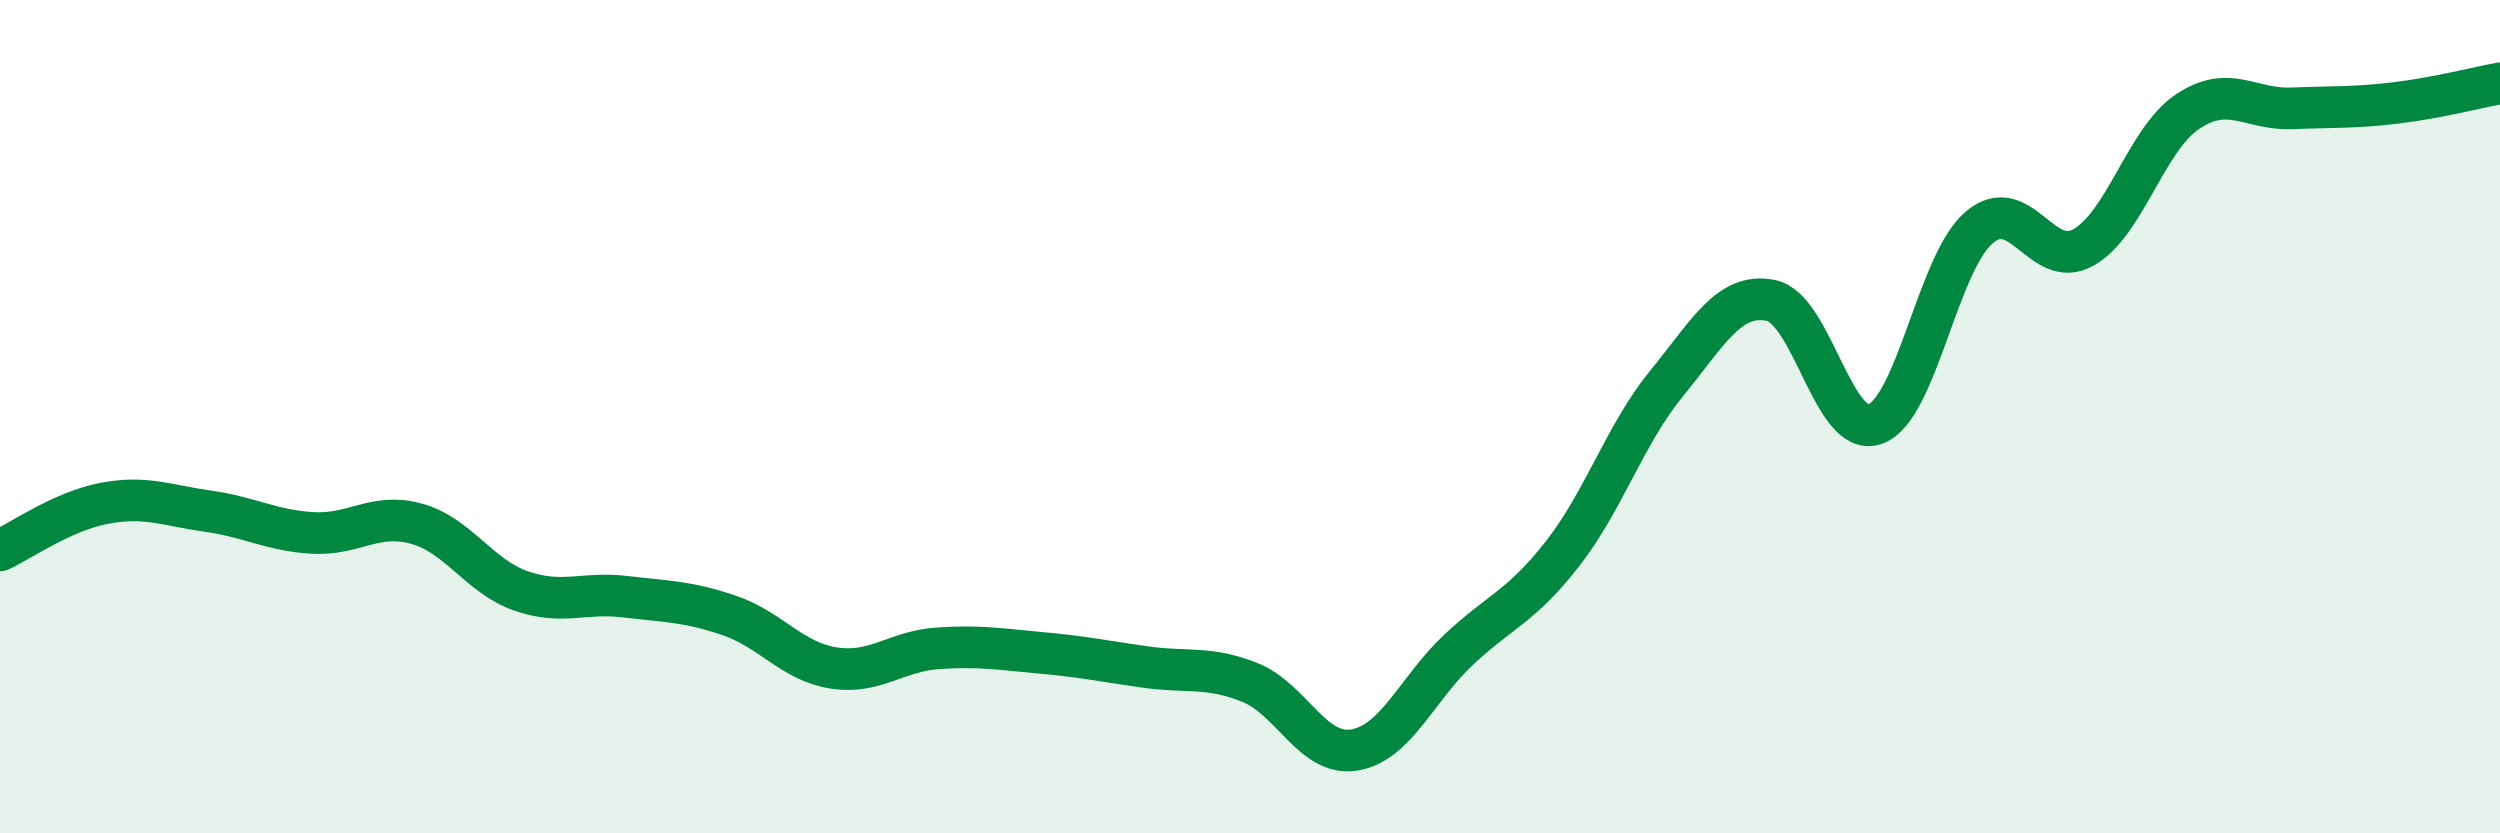
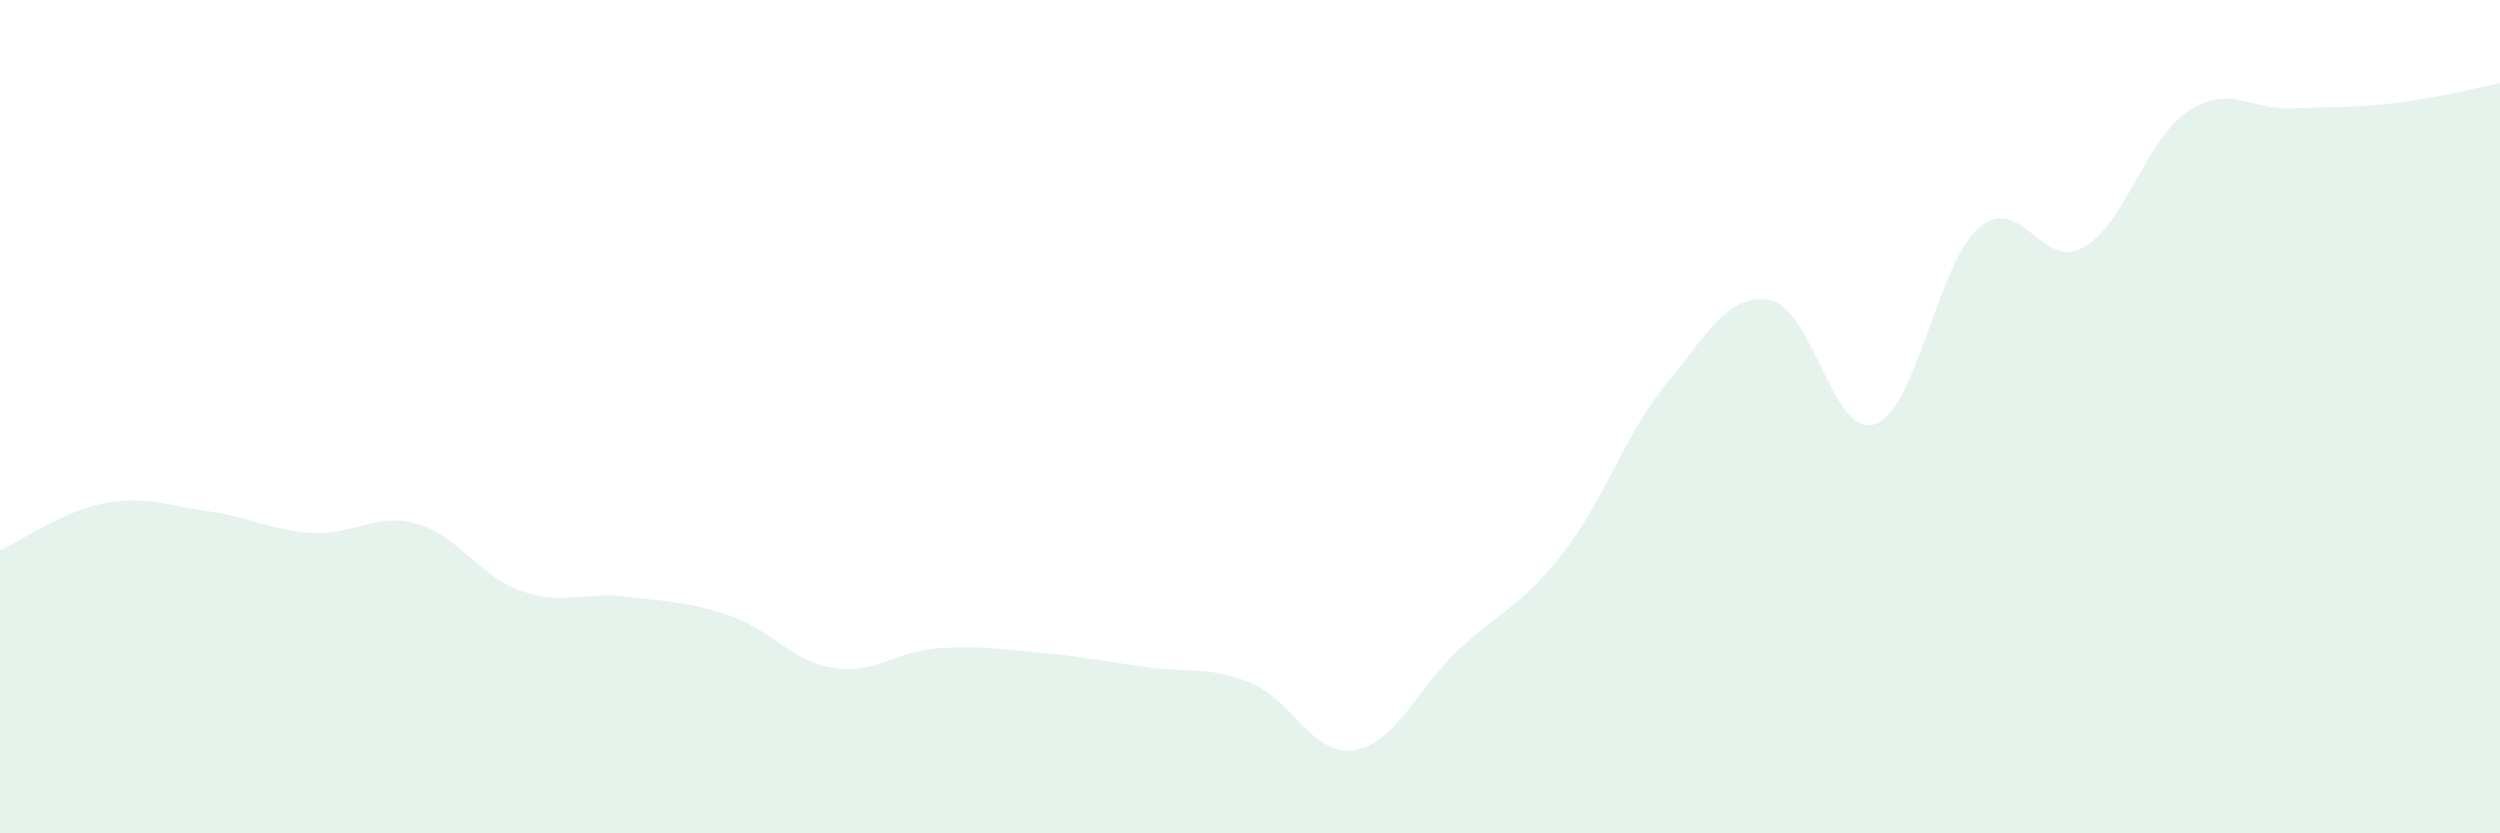
<svg xmlns="http://www.w3.org/2000/svg" width="60" height="20" viewBox="0 0 60 20">
  <path d="M 0,13.21 C 0.5,12.98 1.5,12.27 2.5,12.08 C 3.5,11.89 4,12.13 5,12.27 C 6,12.41 6.5,12.73 7.5,12.79 C 8.5,12.85 9,12.29 10,12.57 C 11,12.85 11.5,13.83 12.5,14.18 C 13.5,14.53 14,14.2 15,14.32 C 16,14.44 16.5,14.43 17.5,14.77 C 18.5,15.11 19,15.87 20,16.03 C 21,16.19 21.5,15.63 22.5,15.56 C 23.5,15.49 24,15.58 25,15.67 C 26,15.76 26.5,15.87 27.5,16.01 C 28.5,16.15 29,15.98 30,16.38 C 31,16.78 31.5,18.16 32.5,18 C 33.5,17.84 34,16.54 35,15.6 C 36,14.66 36.5,14.57 37.5,13.29 C 38.5,12.01 39,10.42 40,9.2 C 41,7.98 41.5,7.01 42.5,7.21 C 43.5,7.41 44,10.53 45,10.18 C 46,9.83 46.5,6.31 47.5,5.46 C 48.5,4.61 49,6.5 50,5.94 C 51,5.38 51.5,3.35 52.5,2.68 C 53.5,2.01 54,2.64 55,2.6 C 56,2.56 56.5,2.59 57.5,2.47 C 58.5,2.35 59.5,2.09 60,2L60 20L0 20Z" fill="#008740" opacity="0.1" stroke-linecap="round" stroke-linejoin="round" />
-   <path d="M 0,13.21 C 0.5,12.98 1.5,12.27 2.5,12.08 C 3.5,11.89 4,12.13 5,12.27 C 6,12.41 6.5,12.73 7.5,12.79 C 8.5,12.85 9,12.29 10,12.57 C 11,12.85 11.5,13.83 12.5,14.18 C 13.5,14.53 14,14.2 15,14.32 C 16,14.44 16.5,14.43 17.5,14.77 C 18.5,15.11 19,15.87 20,16.03 C 21,16.19 21.5,15.63 22.5,15.56 C 23.5,15.49 24,15.58 25,15.67 C 26,15.76 26.5,15.87 27.5,16.01 C 28.5,16.15 29,15.98 30,16.38 C 31,16.78 31.5,18.16 32.5,18 C 33.5,17.84 34,16.54 35,15.6 C 36,14.66 36.5,14.57 37.5,13.29 C 38.5,12.01 39,10.42 40,9.2 C 41,7.98 41.5,7.01 42.5,7.21 C 43.5,7.41 44,10.53 45,10.18 C 46,9.83 46.5,6.31 47.5,5.46 C 48.5,4.61 49,6.5 50,5.94 C 51,5.38 51.5,3.35 52.5,2.68 C 53.5,2.01 54,2.64 55,2.6 C 56,2.56 56.5,2.59 57.5,2.47 C 58.5,2.35 59.5,2.09 60,2" stroke="#008740" stroke-width="1" fill="none" stroke-linecap="round" stroke-linejoin="round" />
</svg>